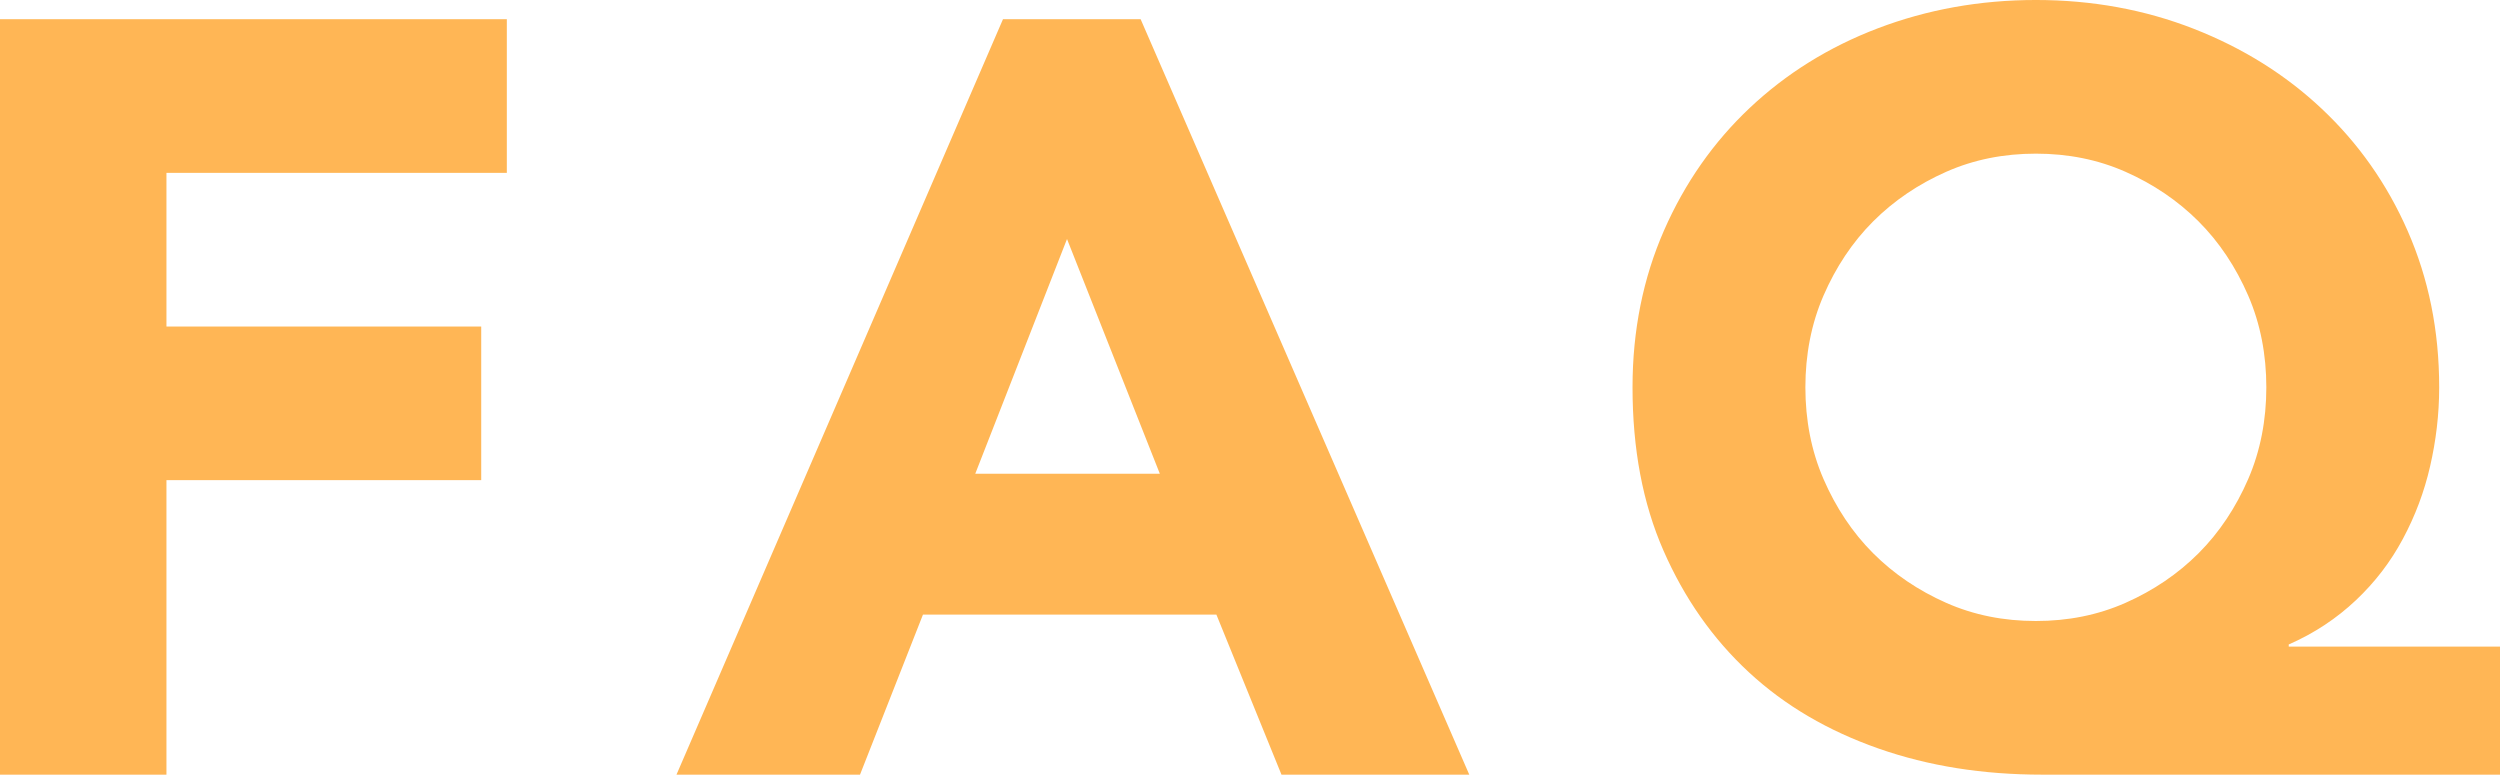
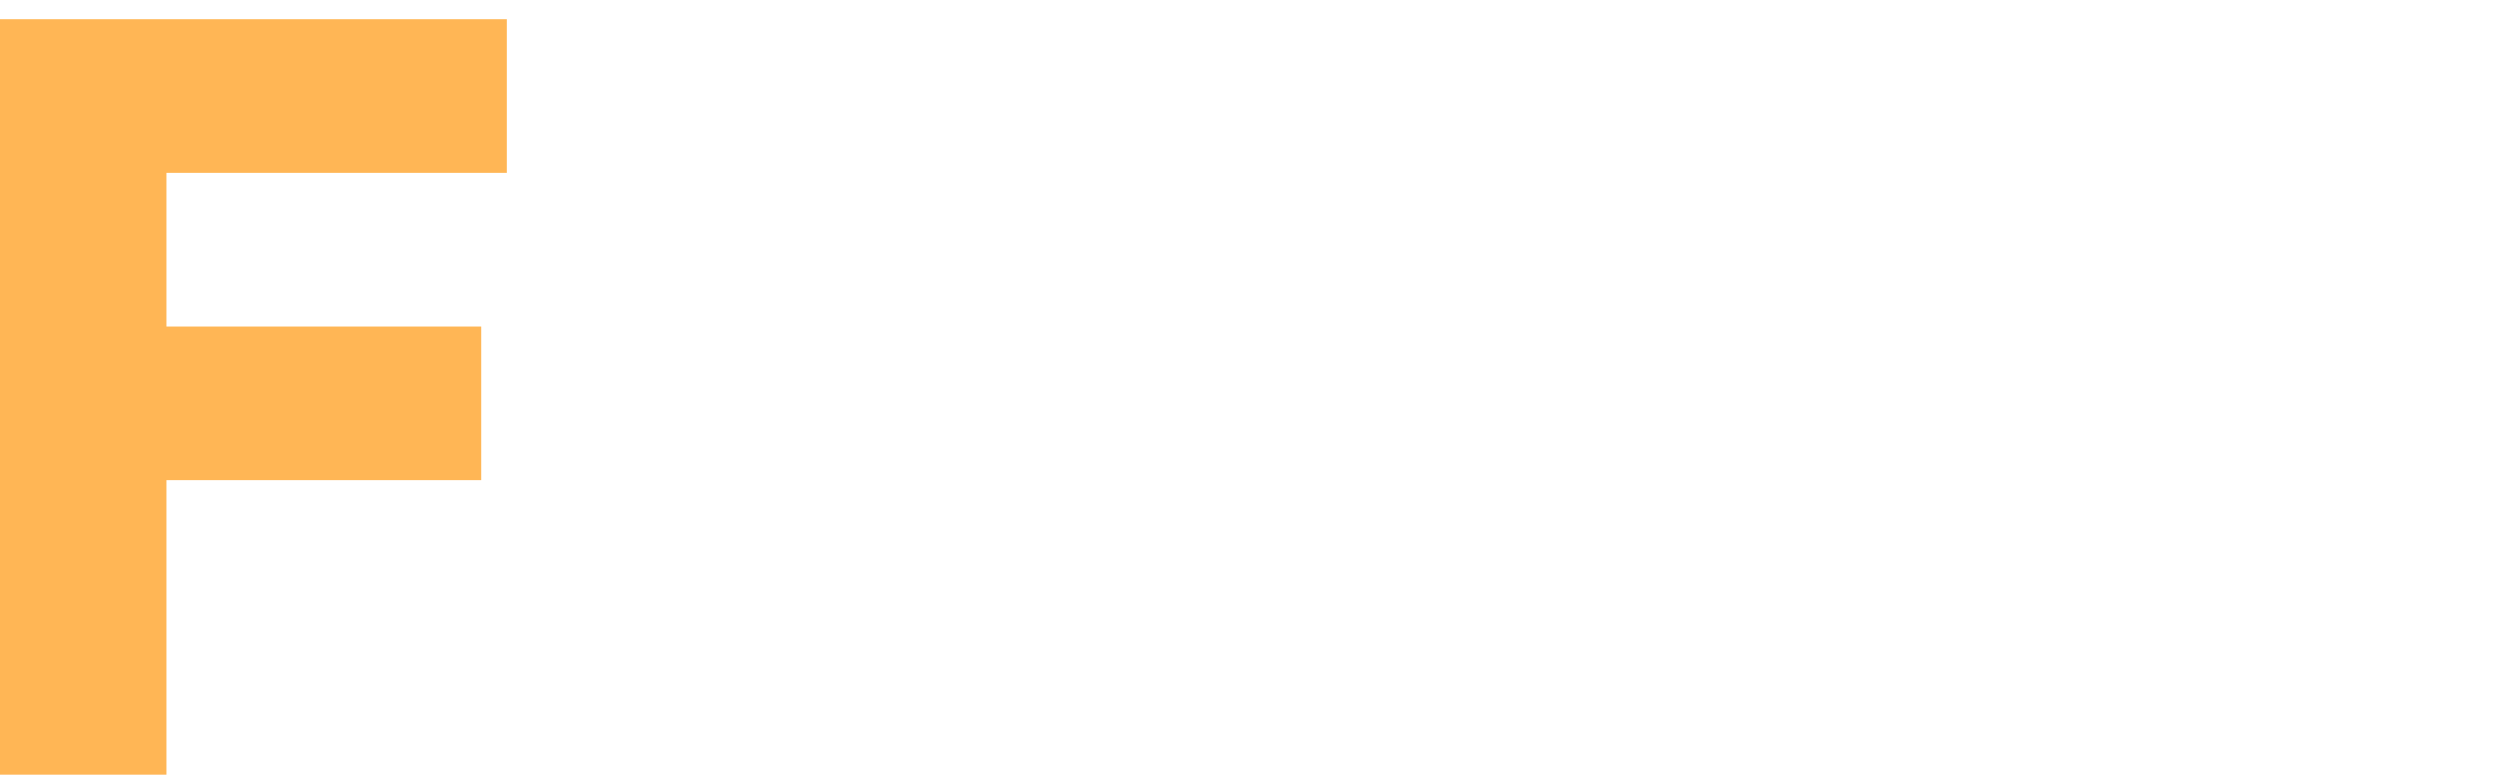
<svg xmlns="http://www.w3.org/2000/svg" viewBox="0 0 46.86 14.52">
  <g fill="#ffb655">
    <path d="m0 .36h9.5v2.88h-6.38v2.88h5.9v2.88h-5.9v5.52h-3.12z" />
-     <path d="m18.8.36h2.58l6.16 14.16h-3.52l-1.22-3h-5.5l-1.18 3h-3.44zm1.2 4.12-1.72 4.4h3.46z" />
-     <path d="m46.86 14.52h-8.58c-1.11 0-2.13-.16-3.07-.49s-1.75-.8-2.43-1.43-1.21-1.39-1.6-2.28-.58-1.91-.58-3.06c0-1.07.2-2.05.59-2.94s.93-1.66 1.61-2.3 1.48-1.14 2.4-1.49 1.91-.53 2.96-.53 2.04.18 2.96.54 1.72.86 2.4 1.5 1.22 1.4 1.61 2.29.59 1.86.59 2.93c0 .51-.06 1-.17 1.48s-.28.93-.51 1.36-.52.81-.88 1.15-.78.62-1.26.83v.04h3.96zm-13.02-7.26c0 .61.11 1.19.34 1.72s.54 1 .93 1.39.85.7 1.37.93 1.08.34 1.68.34 1.16-.11 1.68-.34.98-.54 1.37-.93.7-.86.93-1.39.34-1.11.34-1.72-.11-1.19-.34-1.72-.54-1-.93-1.39-.85-.7-1.37-.93-1.08-.34-1.68-.34-1.16.11-1.68.34-.98.54-1.37.93-.7.86-.93 1.39-.34 1.11-.34 1.72z" />
  </g>
</svg>